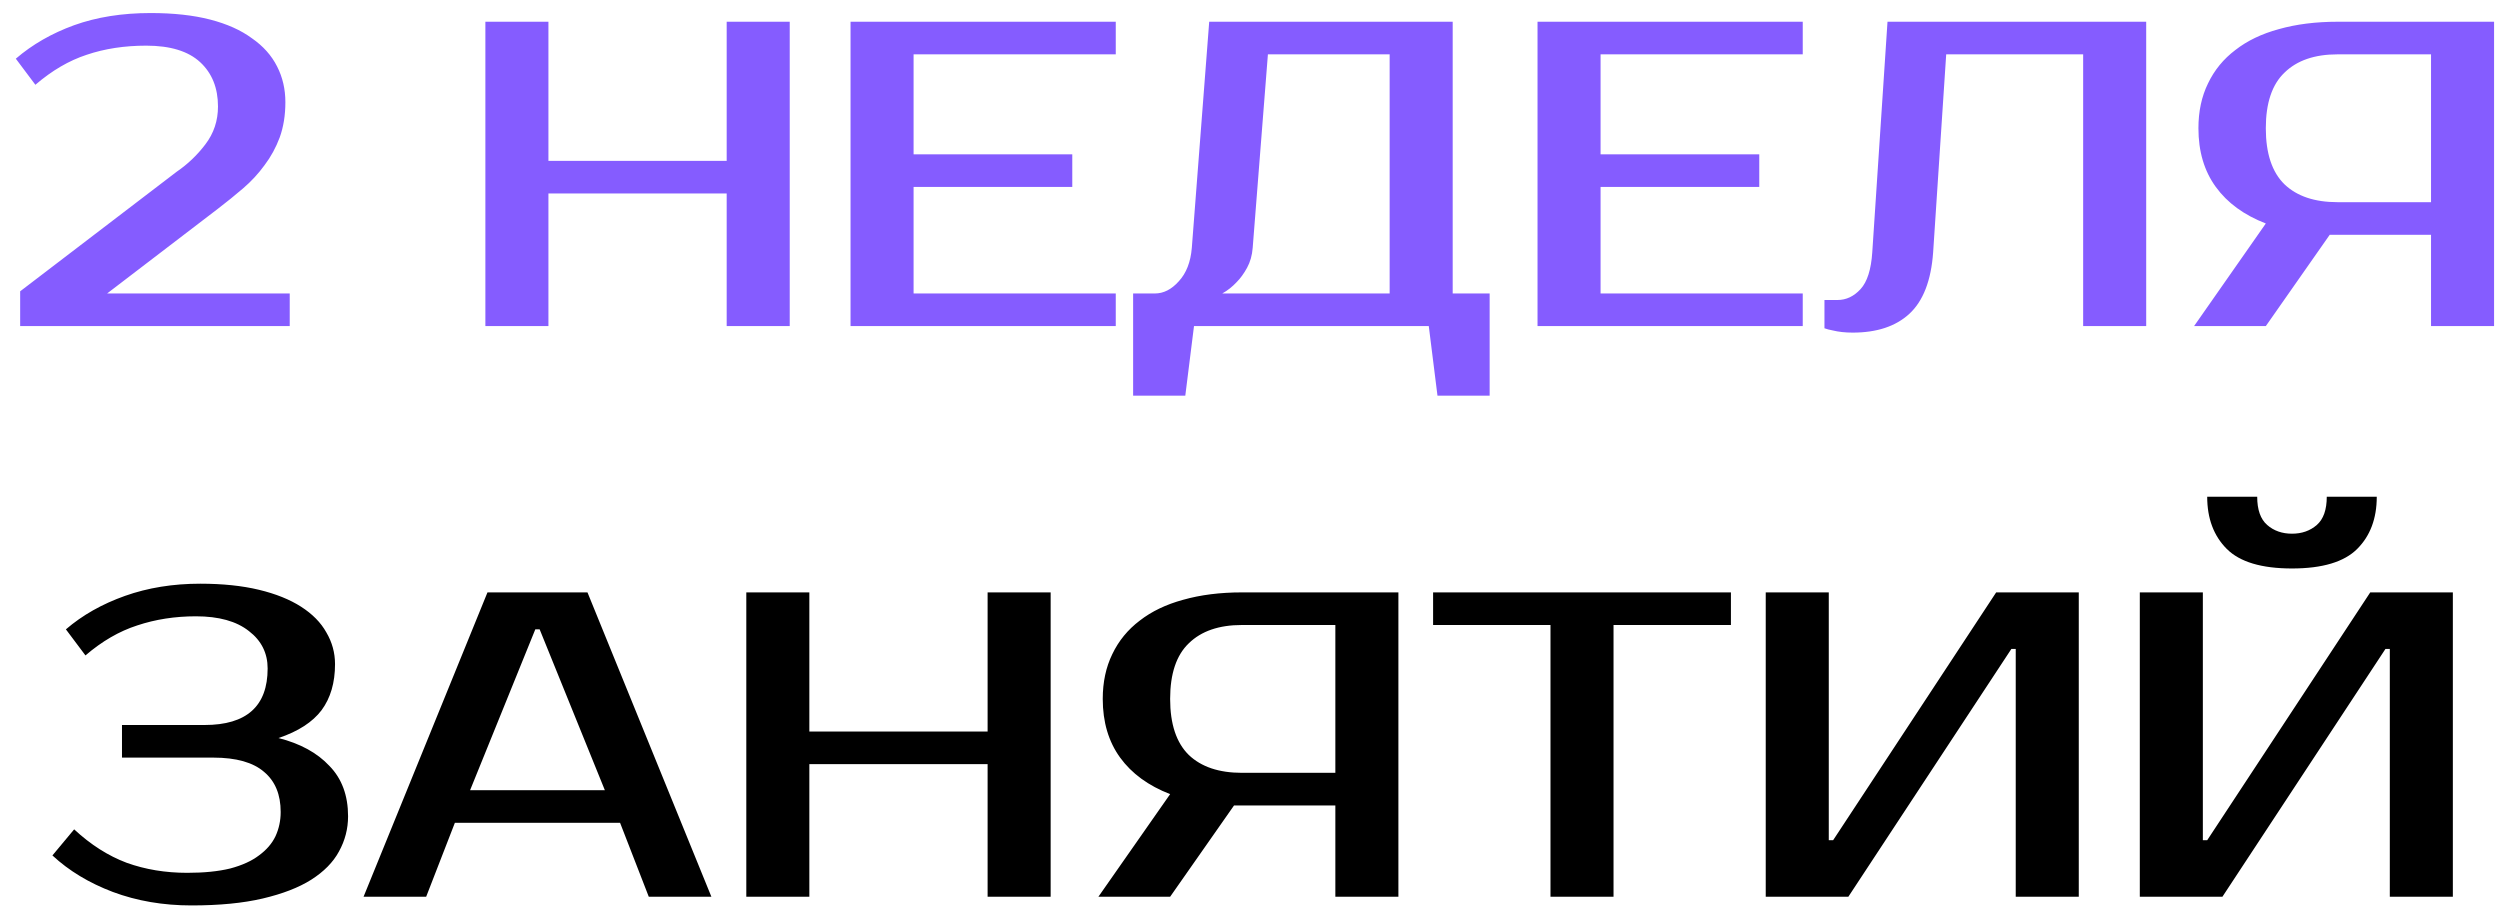
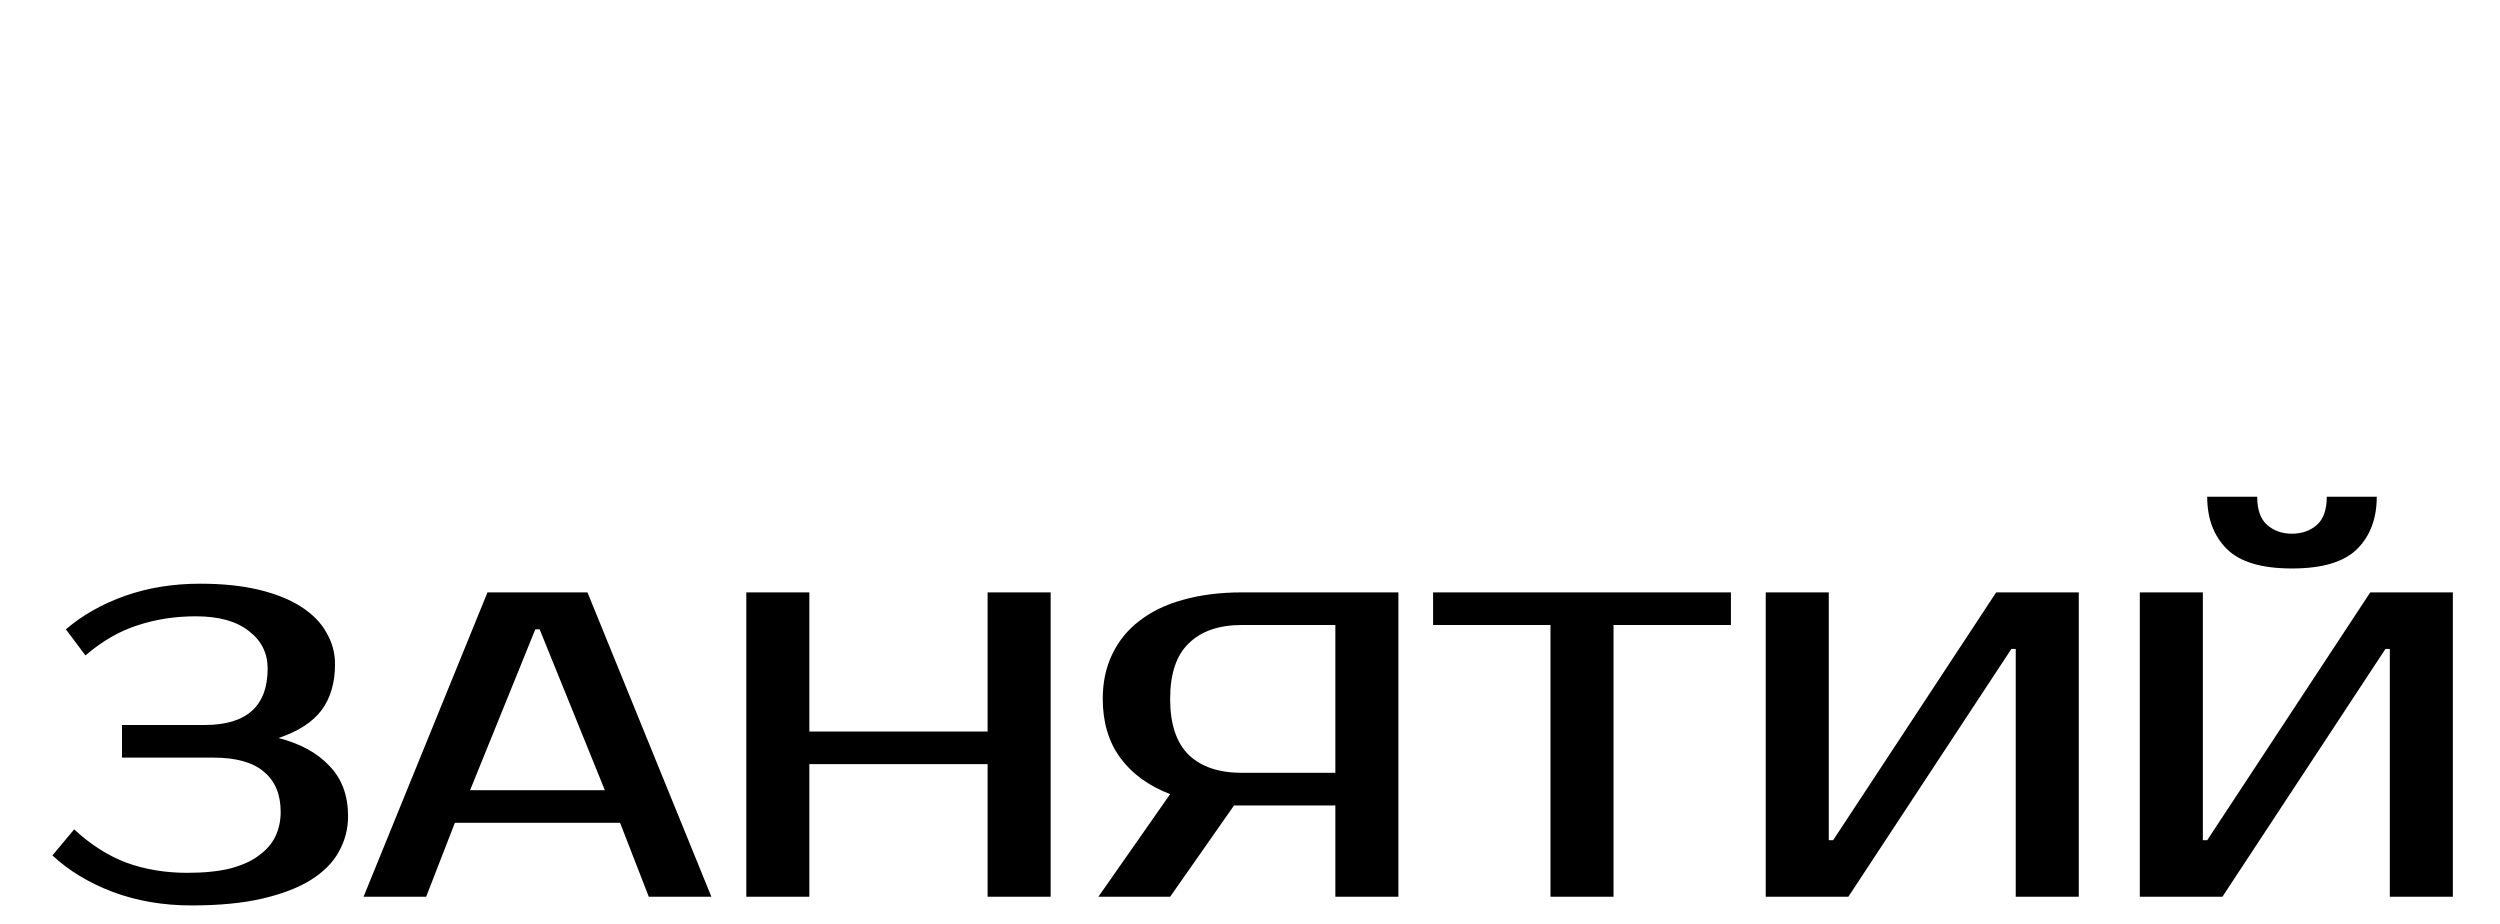
<svg xmlns="http://www.w3.org/2000/svg" width="92" height="34" viewBox="0 0 92 34" fill="none">
-   <path d="M6.502 6.32C6.907 6.043 7.259 5.707 7.558 5.312C7.867 4.907 8.022 4.443 8.022 3.92C8.022 3.237 7.803 2.693 7.366 2.288C6.928 1.883 6.267 1.68 5.382 1.68C4.582 1.68 3.851 1.792 3.19 2.016C2.539 2.229 1.91 2.597 1.302 3.12L0.582 2.16C1.19 1.637 1.904 1.227 2.726 0.928C3.558 0.629 4.496 0.48 5.542 0.48C6.384 0.48 7.115 0.56 7.734 0.72C8.352 0.88 8.864 1.109 9.27 1.408C9.686 1.696 9.995 2.043 10.198 2.448C10.4 2.843 10.502 3.28 10.502 3.76C10.502 4.24 10.432 4.672 10.294 5.056C10.155 5.429 9.968 5.771 9.734 6.08C9.51 6.389 9.248 6.672 8.95 6.928C8.651 7.184 8.342 7.435 8.022 7.68L3.942 10.8H10.662V12H0.742V10.72L6.502 6.32ZM29.062 0.8V12H26.742V7.12H20.182V12H17.862V0.8H20.182V5.92H26.742V0.8H29.062ZM33.62 2V5.68H39.46V6.88H33.62V10.8H41.06V12H31.3V0.8H41.06V2H33.62ZM42.499 10.8C42.819 10.8 43.112 10.651 43.379 10.352C43.656 10.053 43.816 9.643 43.859 9.12L44.499 0.8H53.459V10.8H54.819V14.56H52.899L52.579 12H43.939L43.619 14.56H41.699V10.8H42.499ZM46.099 9.12C46.078 9.397 46.008 9.643 45.891 9.856C45.774 10.069 45.646 10.245 45.507 10.384C45.347 10.555 45.171 10.693 44.979 10.8H51.139V2H46.659L46.099 9.12ZM58.901 2V5.68H64.741V6.88H58.901V10.8H66.341V12H56.581V0.8H66.341V2H58.901ZM67.14 11.04H67.62C67.94 11.04 68.223 10.907 68.468 10.64C68.714 10.373 68.858 9.92 68.9 9.28L69.46 0.8H78.98V12H76.66V2H71.62L71.14 9.28C71.066 10.325 70.772 11.083 70.26 11.552C69.759 12.011 69.066 12.24 68.18 12.24C67.903 12.24 67.658 12.213 67.444 12.16C67.327 12.139 67.226 12.112 67.14 12.08V11.04ZM80.742 12L83.382 8.224C82.582 7.915 81.968 7.467 81.542 6.88C81.115 6.293 80.902 5.573 80.902 4.72C80.902 4.101 81.019 3.552 81.254 3.072C81.488 2.581 81.824 2.171 82.262 1.84C82.699 1.499 83.232 1.243 83.862 1.072C84.502 0.891 85.222 0.8 86.022 0.8H91.782V12H89.462V8.64H86.022H85.734L83.382 12H80.742ZM86.022 2C85.179 2 84.528 2.224 84.07 2.672C83.611 3.109 83.382 3.792 83.382 4.72C83.382 5.648 83.611 6.336 84.07 6.784C84.528 7.221 85.179 7.44 86.022 7.44H89.462V2H86.022Z" fill="#855CFF" />
  <path d="M7.209 22.68C6.441 22.68 5.721 22.792 5.049 23.016C4.388 23.229 3.753 23.597 3.145 24.12L2.425 23.16C3.033 22.637 3.759 22.227 4.601 21.928C5.444 21.629 6.367 21.48 7.369 21.48C8.191 21.48 8.911 21.555 9.529 21.704C10.148 21.853 10.665 22.061 11.081 22.328C11.497 22.595 11.807 22.909 12.009 23.272C12.223 23.635 12.329 24.024 12.329 24.44C12.329 25.123 12.164 25.688 11.833 26.136C11.503 26.573 10.975 26.915 10.249 27.16C11.049 27.363 11.673 27.704 12.121 28.184C12.58 28.653 12.809 29.272 12.809 30.04C12.809 30.499 12.697 30.931 12.473 31.336C12.26 31.731 11.919 32.077 11.449 32.376C10.991 32.664 10.399 32.893 9.673 33.064C8.948 33.235 8.073 33.32 7.049 33.32C6.004 33.32 5.039 33.155 4.153 32.824C3.279 32.493 2.537 32.045 1.929 31.48L2.729 30.52C3.337 31.085 3.983 31.496 4.665 31.752C5.348 31.997 6.089 32.12 6.889 32.12C7.508 32.12 8.036 32.067 8.473 31.96C8.911 31.843 9.263 31.683 9.529 31.48C9.807 31.277 10.009 31.043 10.137 30.776C10.265 30.499 10.329 30.2 10.329 29.88C10.329 29.24 10.127 28.749 9.721 28.408C9.316 28.056 8.692 27.88 7.849 27.88H4.489V26.68H7.529C9.076 26.68 9.849 25.987 9.849 24.6C9.849 24.035 9.62 23.576 9.161 23.224C8.703 22.861 8.052 22.68 7.209 22.68ZM17.299 29.08H22.259L19.859 23.16H19.699L17.299 29.08ZM21.619 21.8L26.179 33H23.875L22.819 30.28H16.739L15.683 33H13.379L17.939 21.8H21.619ZM38.664 21.8V33H36.344V28.12H29.784V33H27.464V21.8H29.784V26.92H36.344V21.8H38.664ZM40.421 33L43.061 29.224C42.261 28.915 41.648 28.467 41.221 27.88C40.795 27.293 40.581 26.573 40.581 25.72C40.581 25.101 40.699 24.552 40.933 24.072C41.168 23.581 41.504 23.171 41.941 22.84C42.379 22.499 42.912 22.243 43.541 22.072C44.181 21.891 44.901 21.8 45.701 21.8H51.461V33H49.141V29.64H45.701H45.413L43.061 33H40.421ZM45.701 23C44.859 23 44.208 23.224 43.749 23.672C43.291 24.109 43.061 24.792 43.061 25.72C43.061 26.648 43.291 27.336 43.749 27.784C44.208 28.221 44.859 28.44 45.701 28.44H49.141V23H45.701ZM63.698 23H59.378V33H57.058V23H52.738V21.8H63.698V23ZM74.179 33V23.88H74.019L68.019 33H64.979V21.8H67.299V30.92H67.459L73.459 21.8H76.499V33H74.179ZM87.945 33V23.88H87.785L81.785 33H78.745V21.8H81.065V30.92H81.225L87.225 21.8H90.265V33H87.945ZM84.345 20.92C83.225 20.92 82.425 20.68 81.945 20.2C81.465 19.72 81.225 19.08 81.225 18.28H83.065C83.065 18.76 83.188 19.107 83.433 19.32C83.678 19.533 83.982 19.64 84.345 19.64C84.708 19.64 85.012 19.533 85.257 19.32C85.502 19.107 85.625 18.76 85.625 18.28H87.465C87.465 19.08 87.225 19.72 86.745 20.2C86.265 20.68 85.465 20.92 84.345 20.92Z" fill="black" />
</svg>